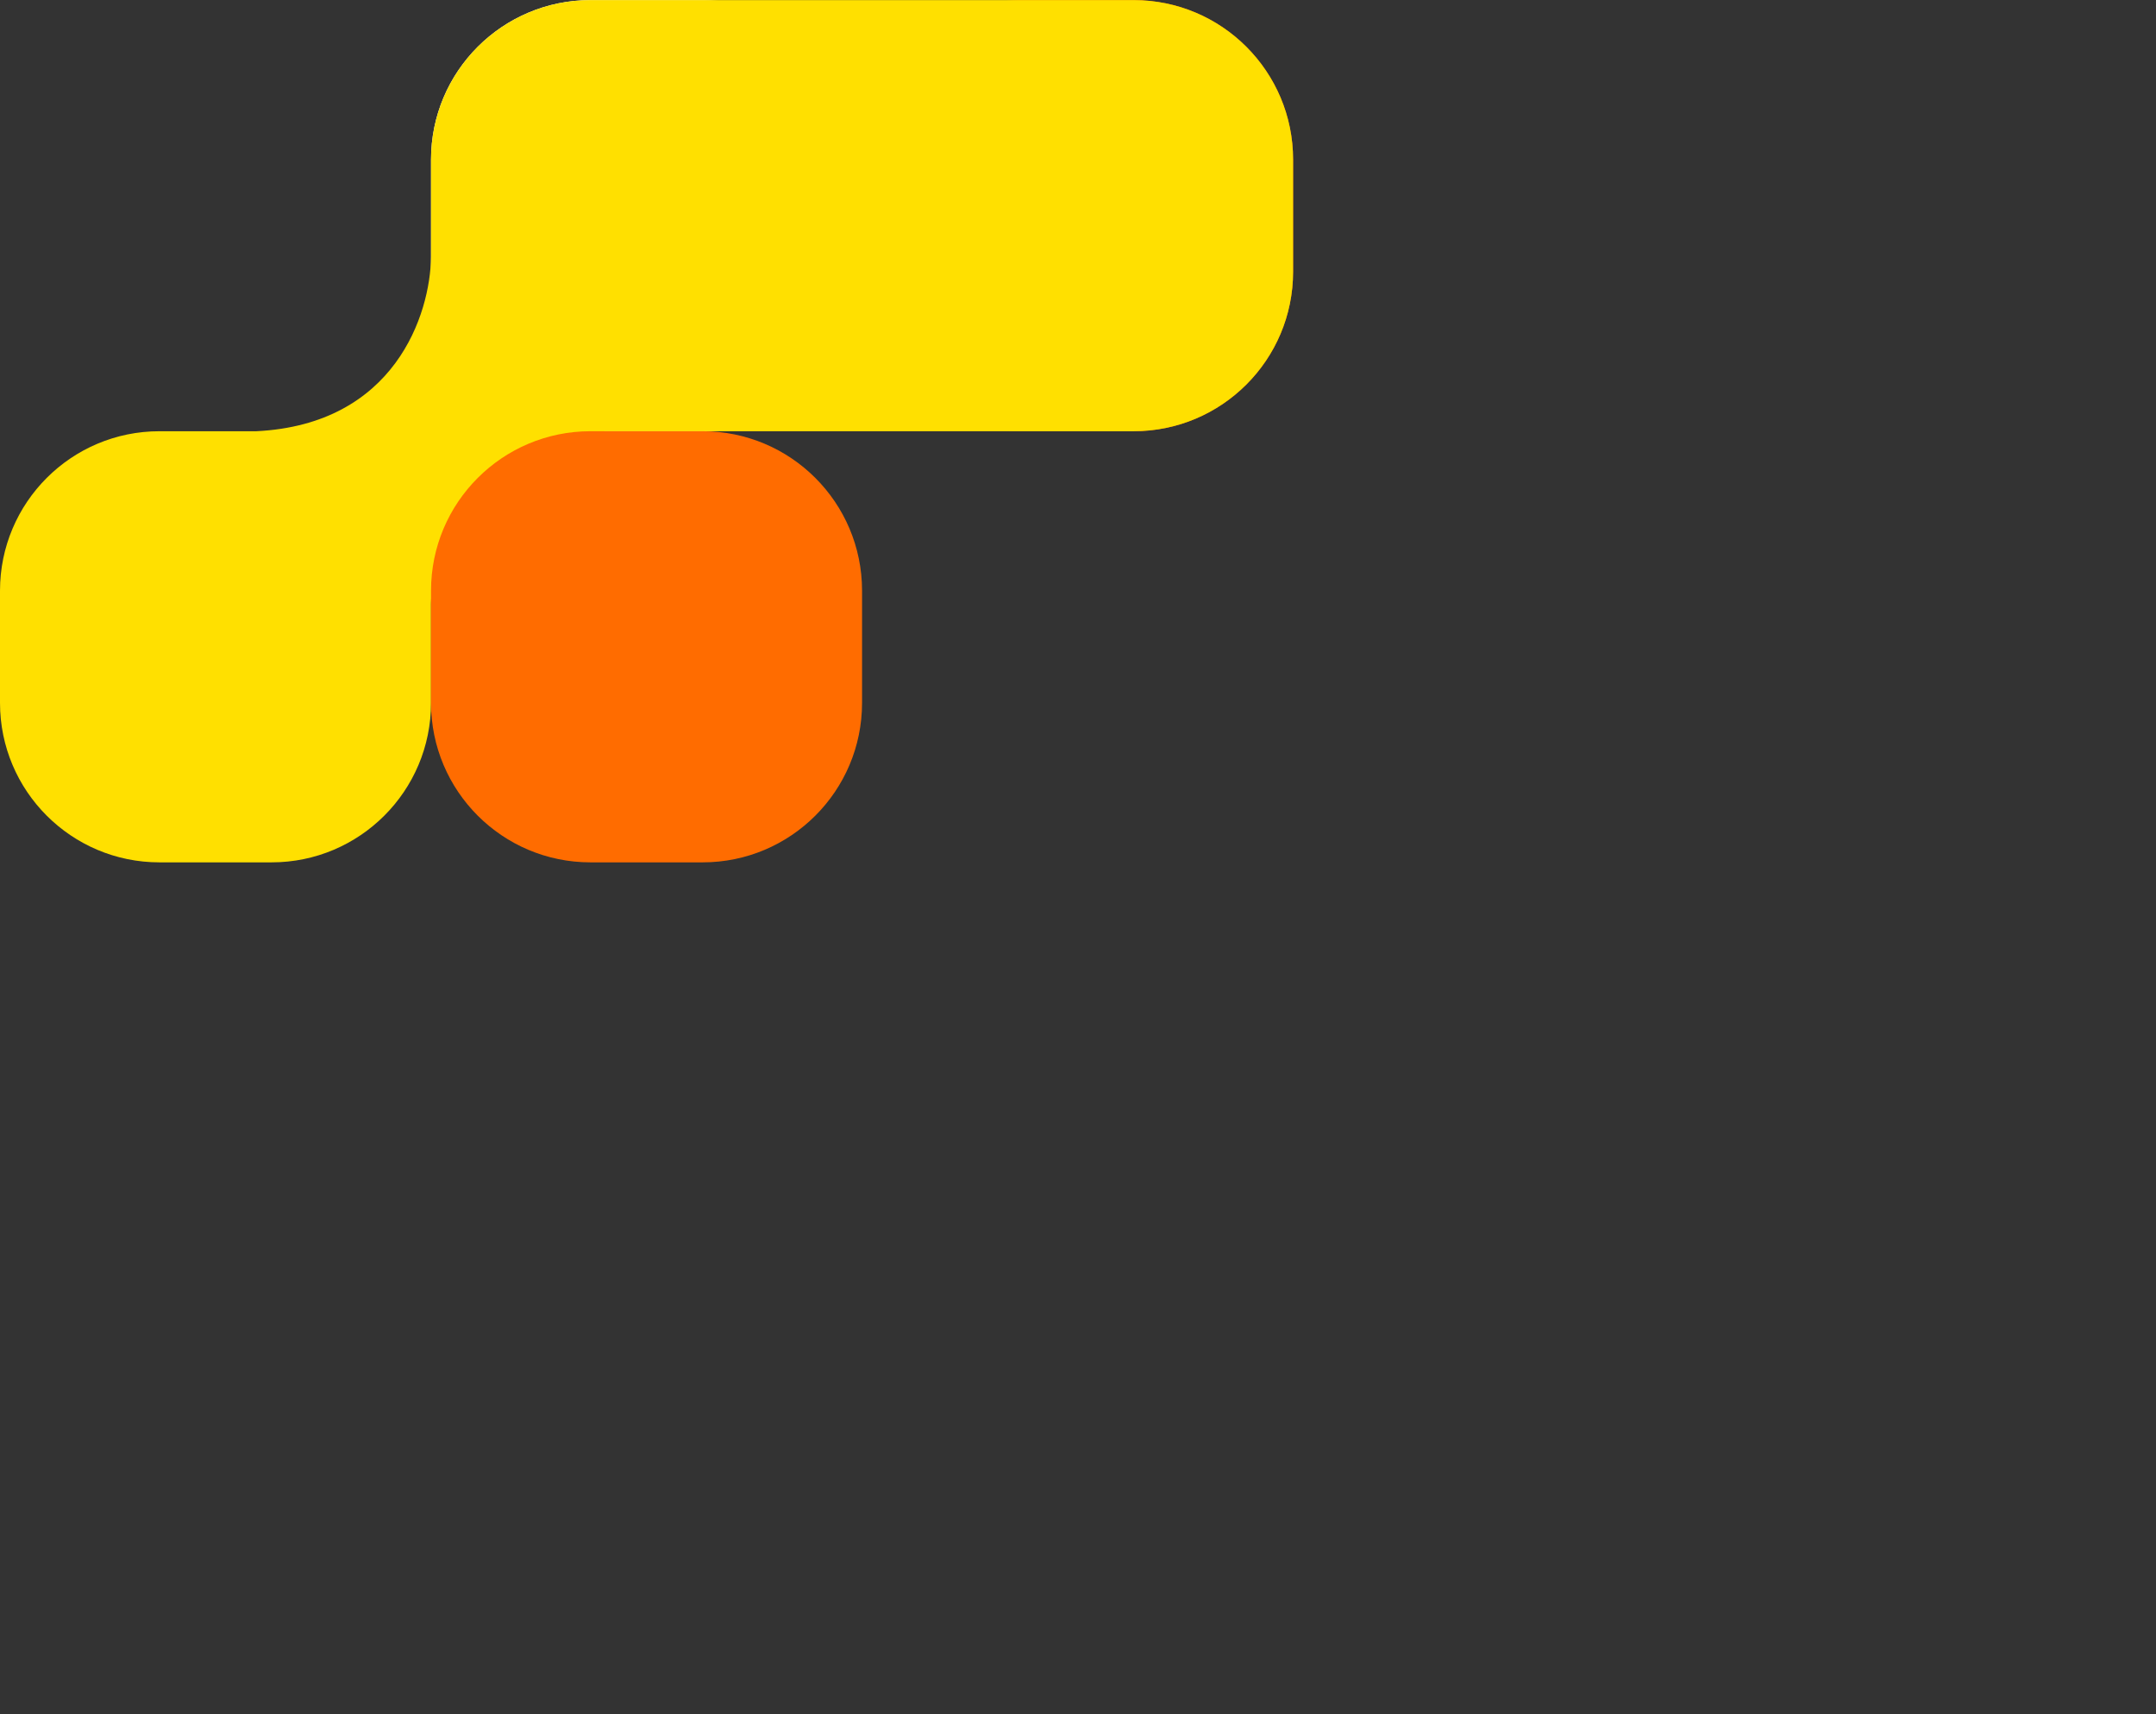
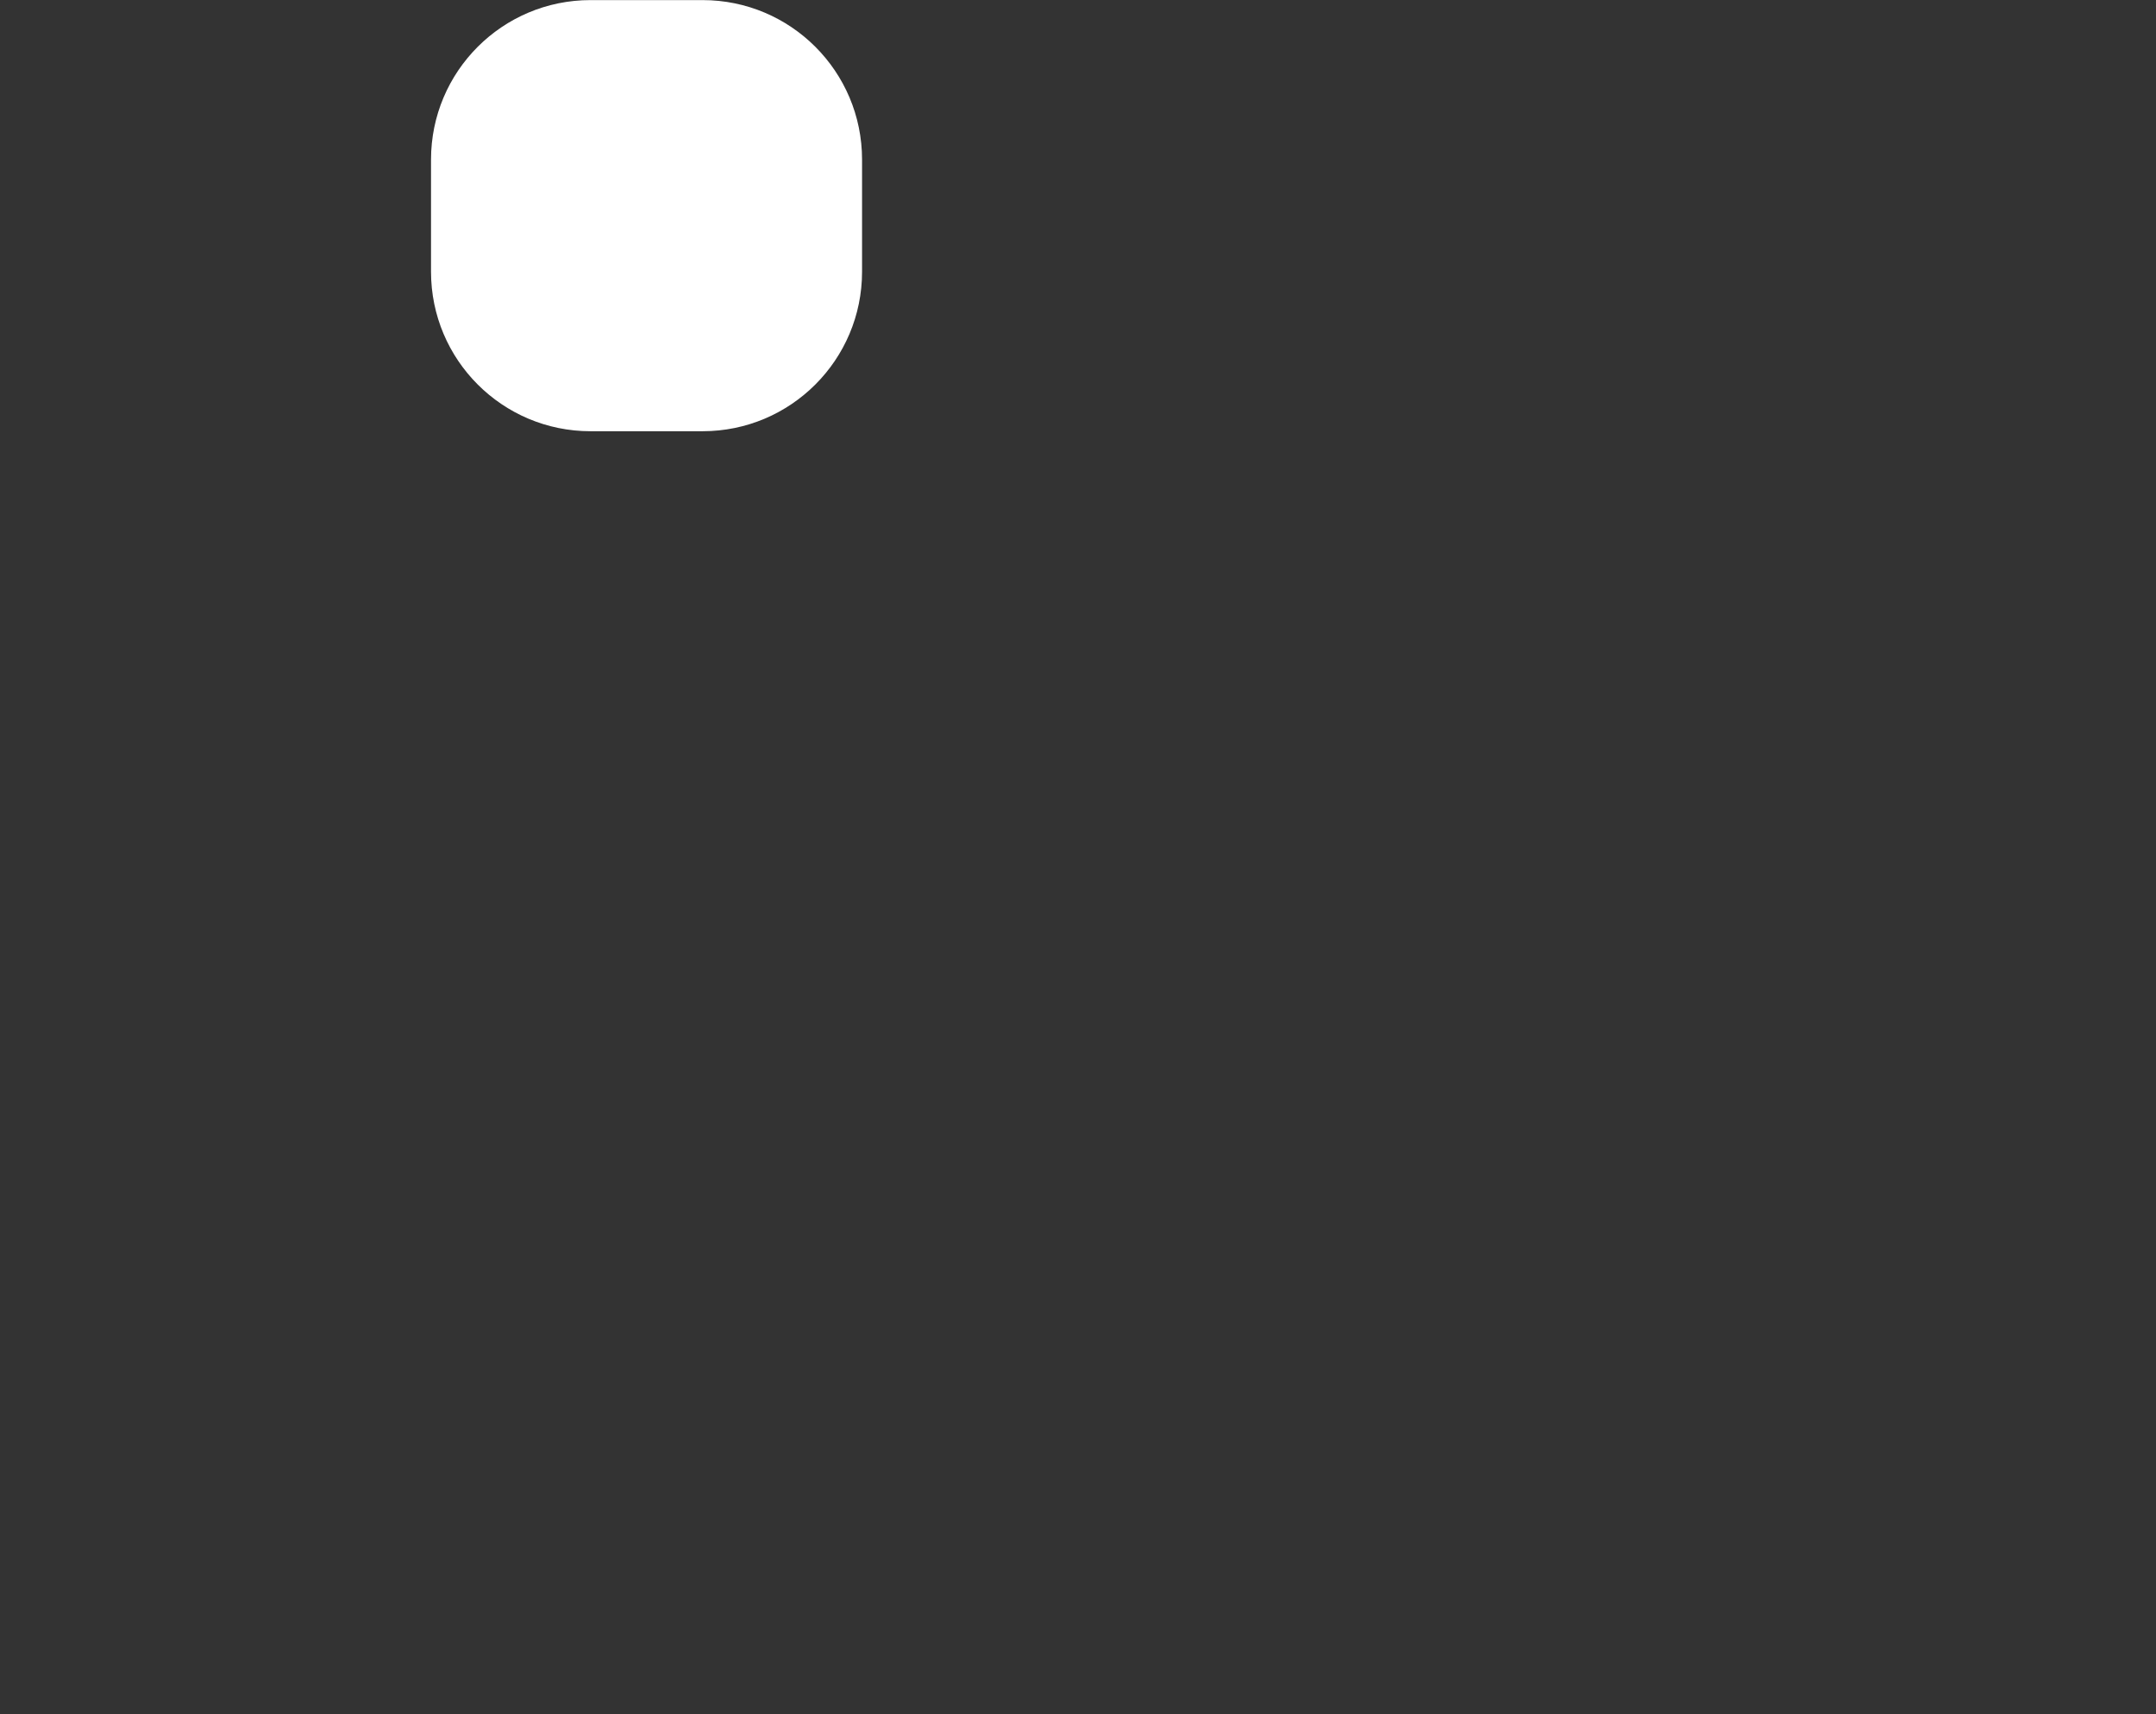
<svg xmlns="http://www.w3.org/2000/svg" width="595" height="473" viewBox="0 0 595 473" fill="none">
  <rect x="0" y="0" width="595" height="473" fill="#333333" stroke="none" />
-   <path d="M237.906 44.032C237.906 19.728 257.608 0.026 281.912 0.026H312.853C337.157 0.026 356.859 19.728 356.859 44.032V74.973C356.859 99.277 337.157 118.979 312.853 118.979H281.912C257.608 118.979 237.906 99.277 237.906 74.973V44.032Z" fill="#FF6C00" />
  <path d="M118.951 44.032C118.951 19.728 138.653 0.026 162.957 0.026H193.898C218.202 0.026 237.904 19.728 237.904 44.032V74.973C237.904 99.277 218.202 118.979 193.898 118.979H162.957C138.653 118.979 118.951 99.277 118.951 74.973V44.032Z" fill="white" />
  <g style="mix-blend-mode:hard-light">
-     <path fill-rule="evenodd" clip-rule="evenodd" d="M162.958 0.027C138.654 0.027 118.952 19.729 118.952 44.033V70.855C118.752 86.735 108.981 117.097 70.741 118.98H44.005C19.702 118.98 0 138.682 0 162.985V193.926C0 218.23 19.702 237.932 44.005 237.932H74.947C99.25 237.932 118.952 218.23 118.952 193.926L118.952 166.591C119.153 151.471 129.045 120.782 167.014 118.98H185.489C185.579 118.98 185.67 118.98 185.76 118.98H312.852C337.156 118.98 356.858 99.278 356.858 74.975V44.034C356.858 19.73 337.156 0.028 312.852 0.028H194.171C194.081 0.028 193.99 0.027 193.899 0.027H162.958Z" fill="#FFE000" />
-   </g>
-   <path d="M118.951 162.985C118.951 138.681 138.653 118.979 162.957 118.979H193.898C218.202 118.979 237.904 138.681 237.904 162.985V193.926C237.904 218.23 218.202 237.932 193.898 237.932H162.957C138.653 237.932 118.951 218.23 118.951 193.926V162.985Z" fill="#FF6C00" />
+     </g>
</svg>